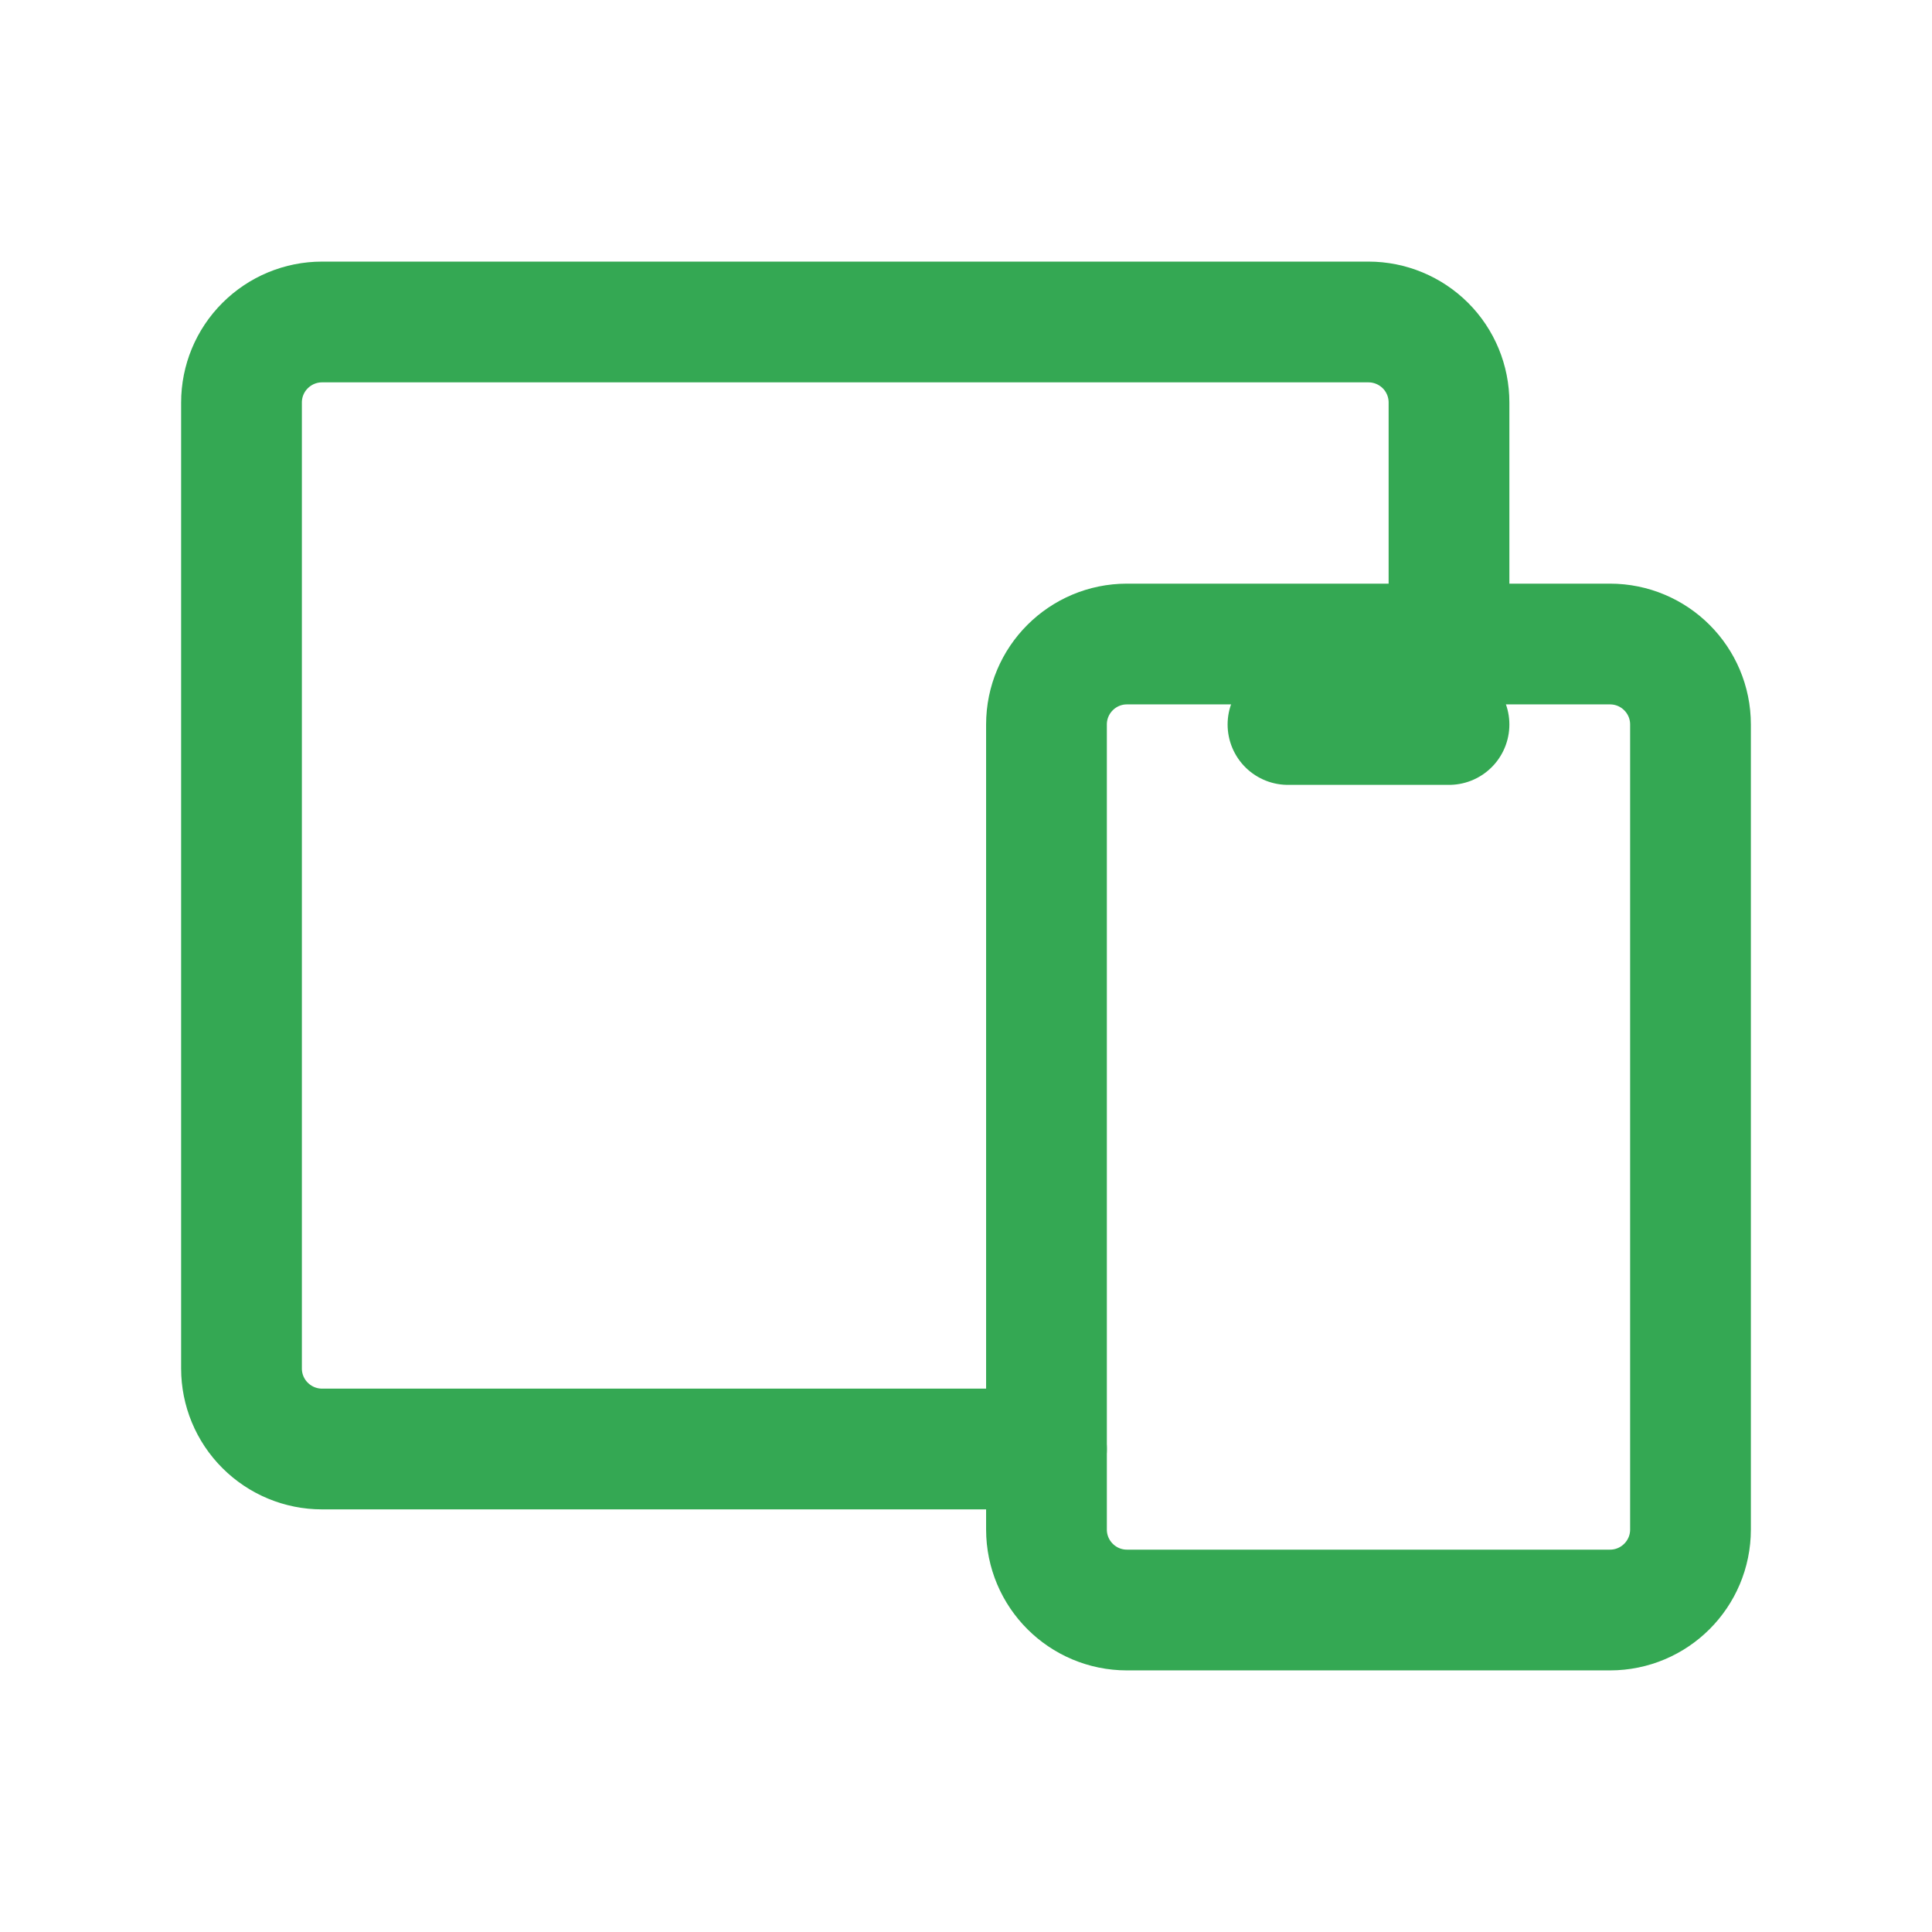
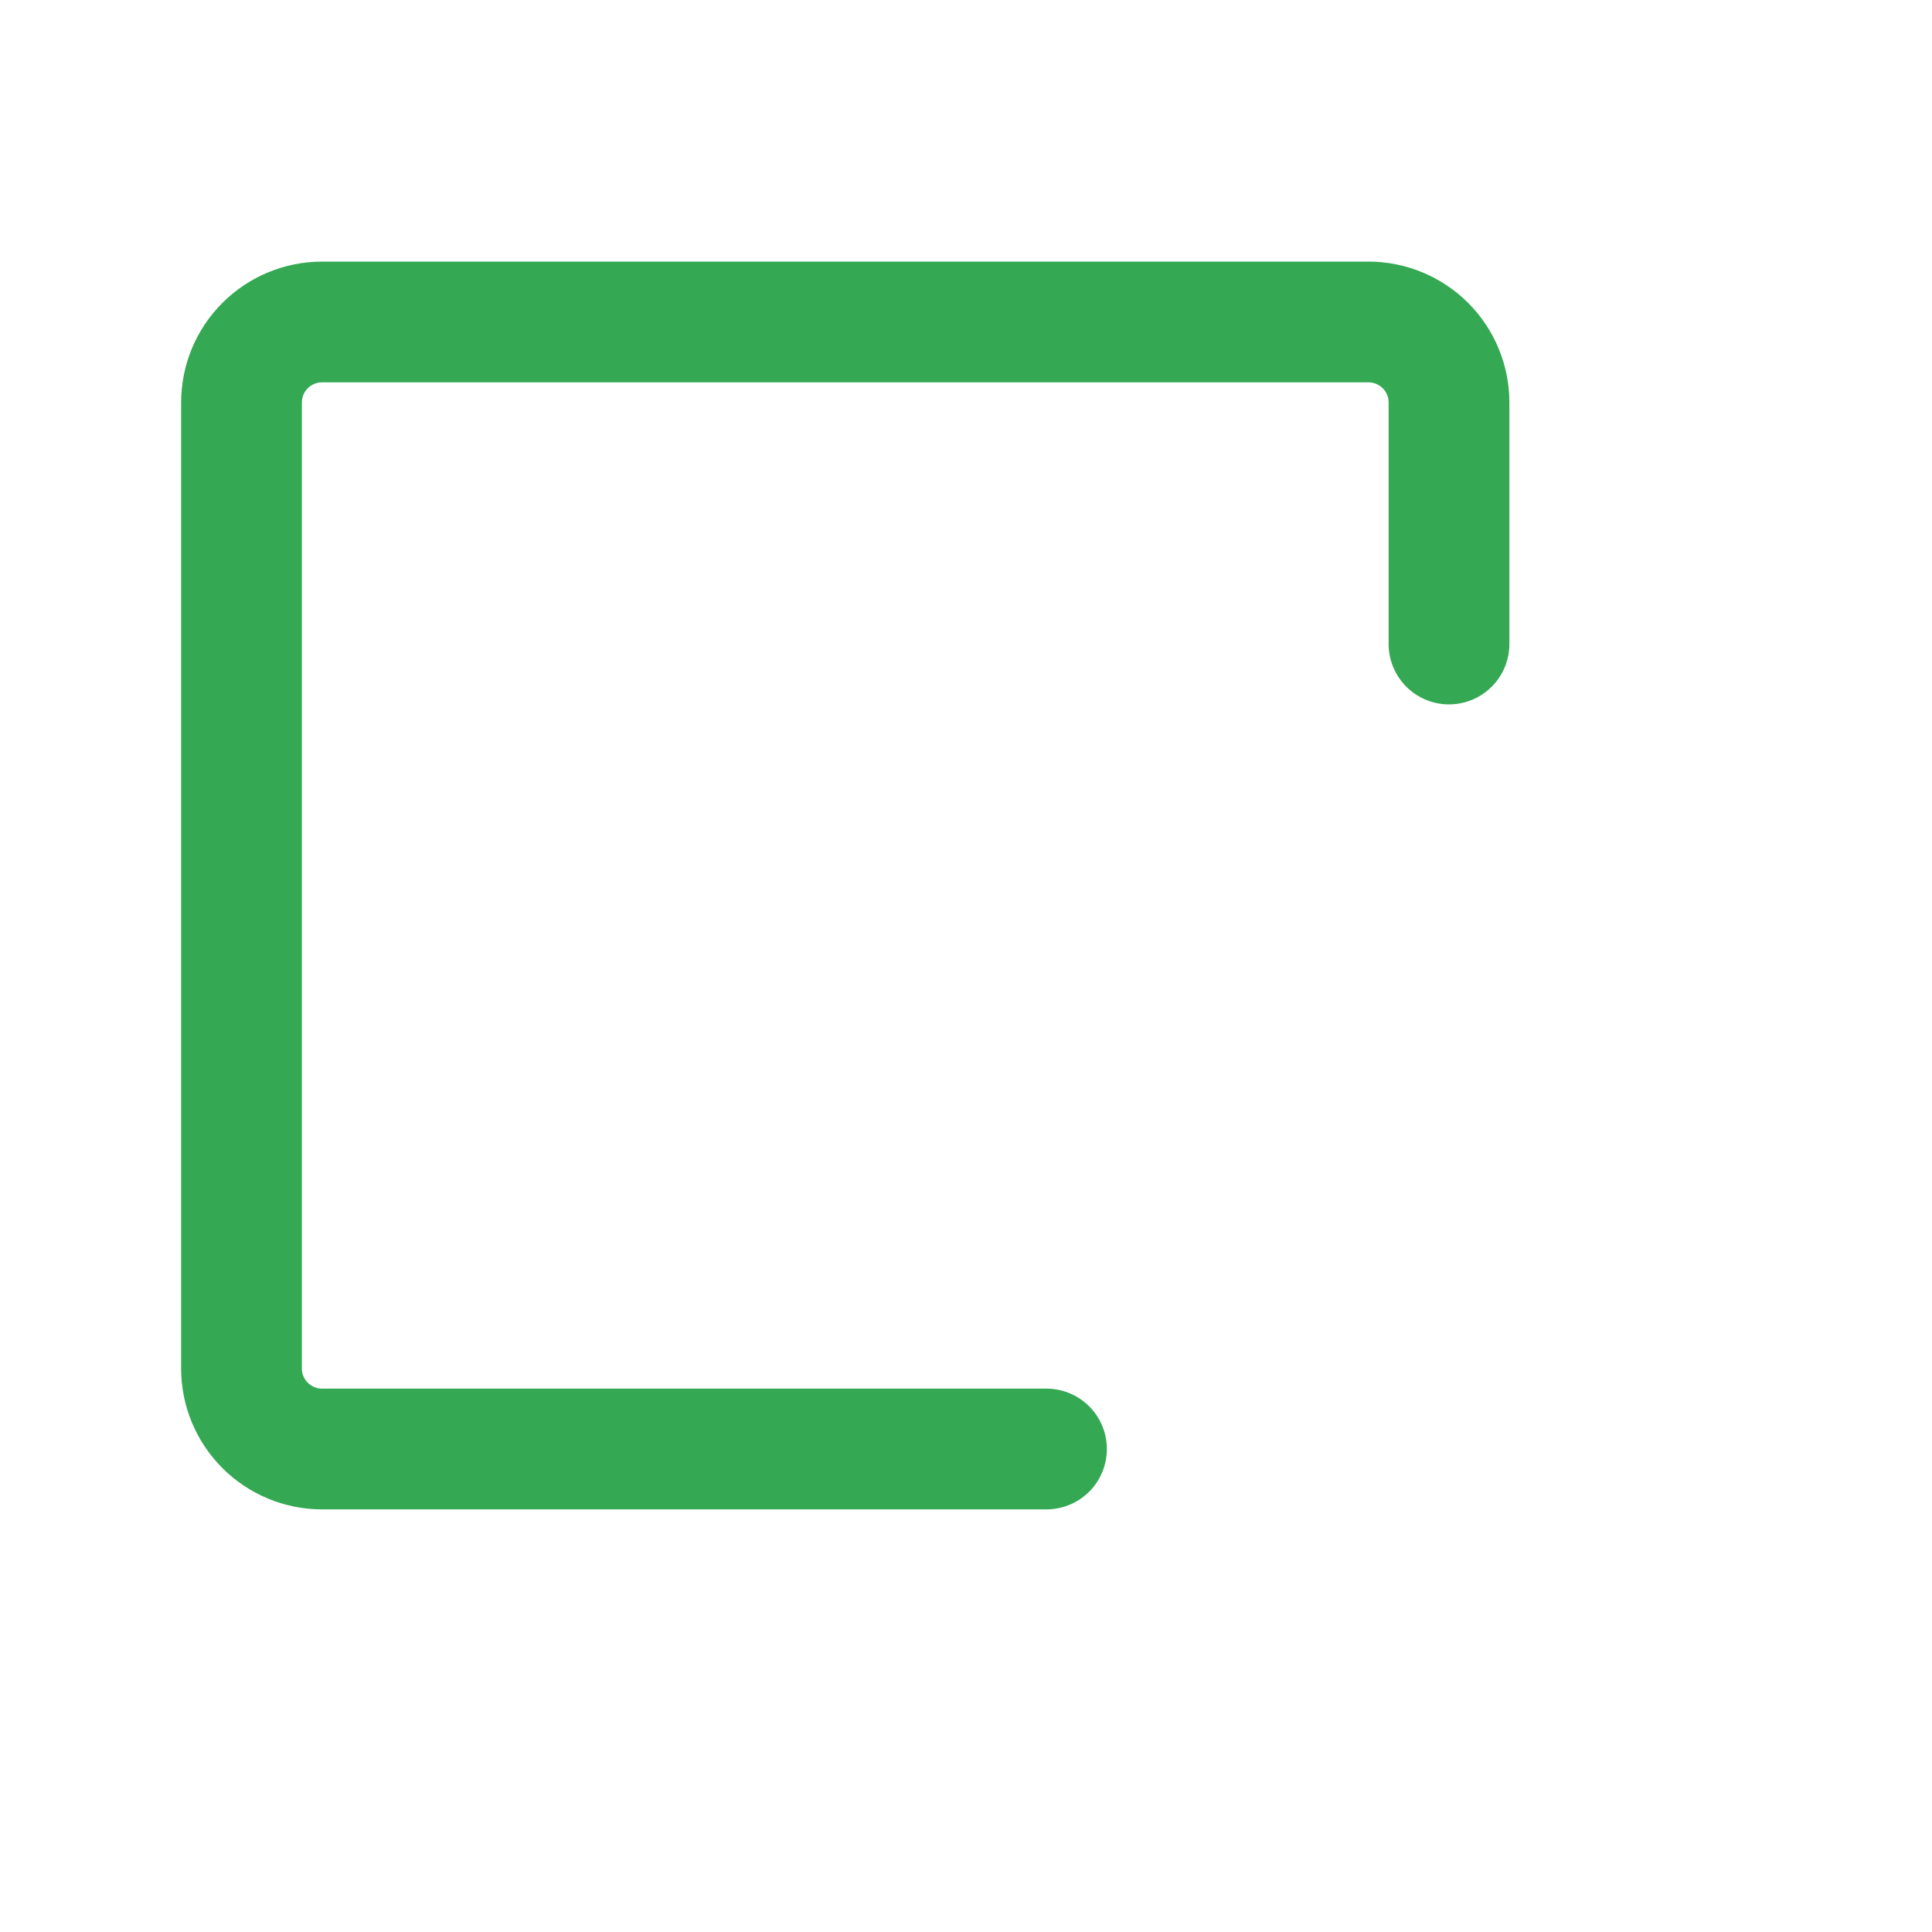
<svg xmlns="http://www.w3.org/2000/svg" width="32" height="32" viewBox="0 0 32 32" fill="none">
-   <path d="M26.666 10.667H18.666C17.93 10.667 17.333 11.264 17.333 12V25.333C17.333 26.07 17.93 26.667 18.666 26.667H26.666C27.403 26.667 28 26.07 28 25.333V12C28 11.264 27.403 10.667 26.666 10.667Z" stroke="#34A853" stroke-width="2" stroke-linecap="round" stroke-linejoin="round" />
  <path d="M24 10.667V6.667C24 6.313 23.86 5.974 23.61 5.724C23.359 5.474 23.02 5.333 22.667 5.333H5.333C4.98 5.333 4.641 5.474 4.391 5.724C4.14 5.974 4 6.313 4 6.667V22.667C4 23.02 4.14 23.359 4.391 23.609C4.641 23.859 4.98 24 5.333 24H17.333" stroke="#34A853" stroke-width="2" stroke-linecap="round" stroke-linejoin="round" />
-   <path d="M21.333 12H24" stroke="#34A853" stroke-width="2" stroke-linecap="round" stroke-linejoin="round" />
</svg>